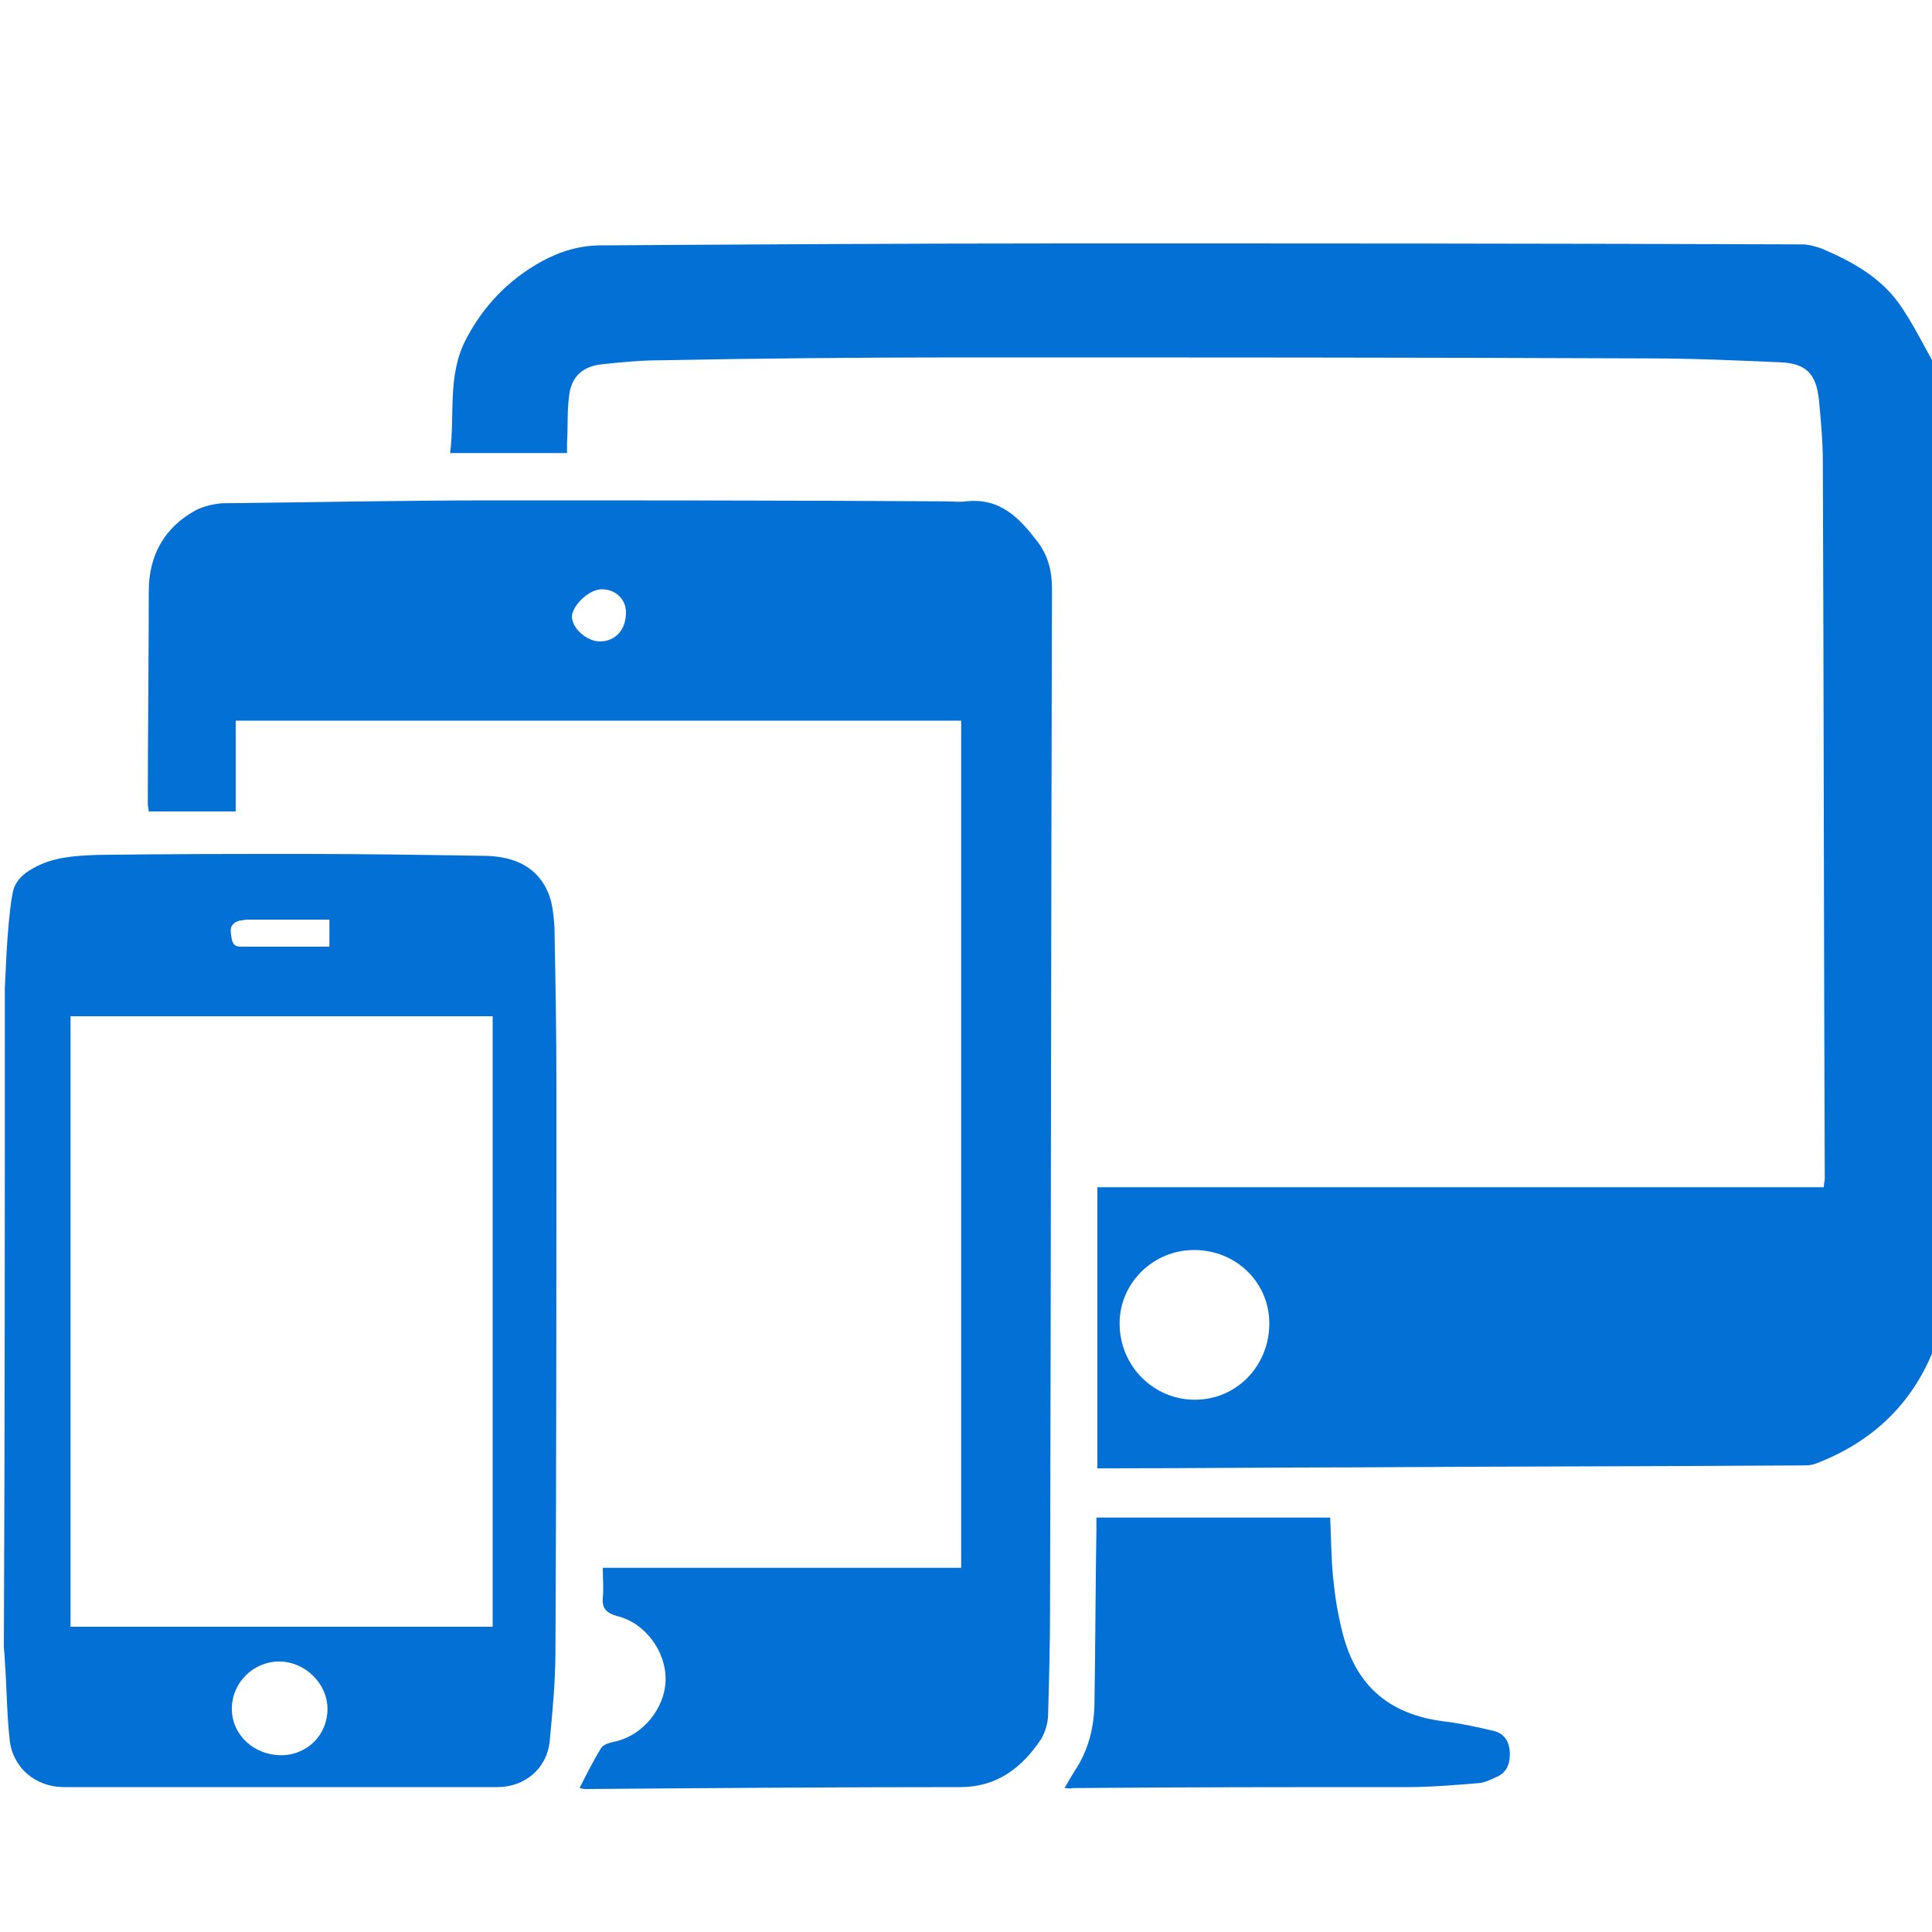
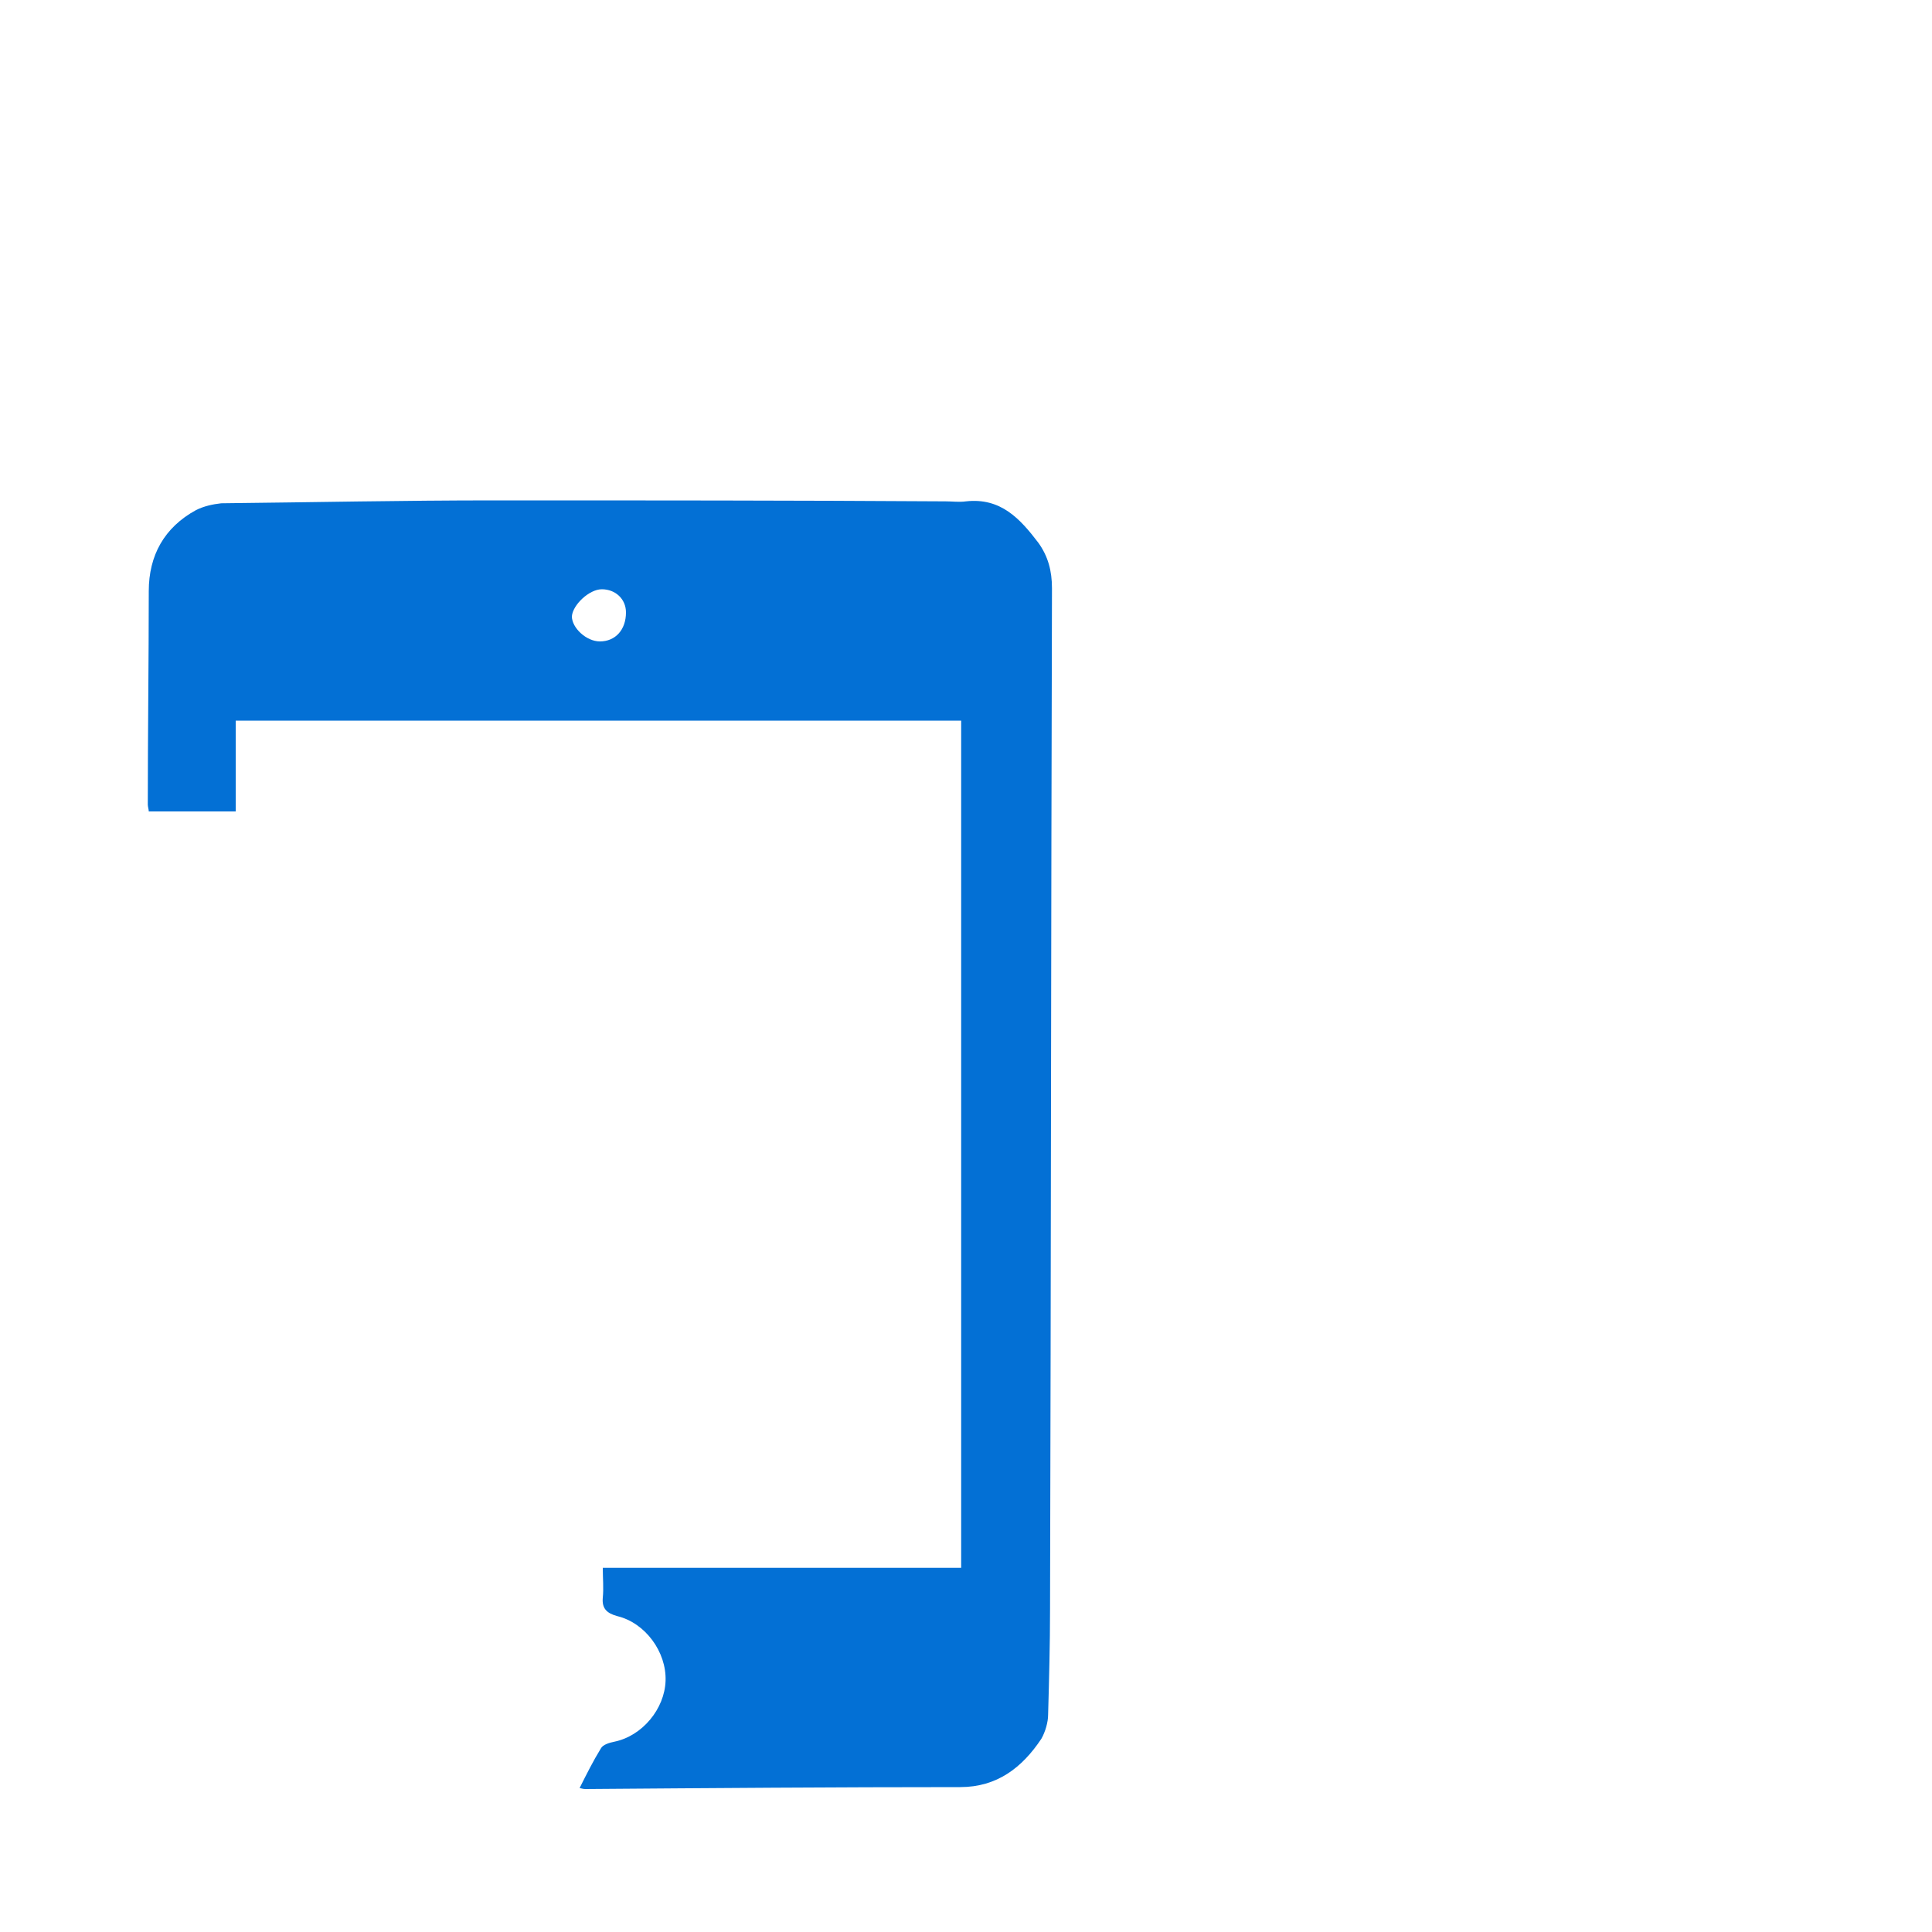
<svg xmlns="http://www.w3.org/2000/svg" version="1.1" id="Layer_1" x="0px" y="0px" viewBox="0 0 200 200" style="enable-background:new 0 0 200 200;" xml:space="preserve">
  <style type="text/css">
	.st0{fill:#0370D5;}
</style>
  <g>
-     <path class="st0" d="M0.5,102.3c0.1-2.2,0.2-4.5,0.4-6.7c0.1-1,0.2-2.1,0.4-3.1c0.2-1.2,1-2,2.1-2.6c2.1-1.2,4.3-1.3,6.6-1.4   c7.2-0.1,14.4-0.1,21.5-0.1c6.3,0,12.6,0.1,18.9,0.2c2.7,0.1,5.1,1,6.3,3.7c0.5,1.1,0.6,2.4,0.7,3.7c0.1,5.4,0.2,10.7,0.2,16.1   c0,19.6,0,39.2-0.1,58.8c0,3.1-0.3,6.2-0.6,9.4c-0.3,2.8-2.6,4.7-5.4,4.7c-15,0-29.9,0-44.9,0c-2.9,0-5.3-2-5.6-4.9   c-0.3-2.7-0.3-5.5-0.5-8.2c0-0.5-0.1-1-0.1-1.5C0.5,147.6,0.5,124.9,0.5,102.3z M51,105.2c-14.6,0-29.2,0-43.7,0   c0,21.1,0,42.1,0,63.2c14.6,0,29.1,0,43.7,0C51,147.3,51,126.3,51,105.2z M29.1,181.7c2.7,0,4.8-2.1,4.8-4.8c0-2.6-2.3-4.9-5-4.9   c-2.7,0-4.9,2.2-4.9,4.9C24,179.6,26.3,181.7,29.1,181.7z M34.1,95.2c-2.9,0-5.7,0-8.5,0c-0.3,0-0.5,0.1-0.8,0.1   c-0.7,0.2-1,0.6-0.9,1.3c0.1,0.7,0.1,1.4,1,1.4c3,0,6.1,0,9.2,0C34.1,97.2,34.1,96.3,34.1,95.2z" />
-     <path class="st0" d="M58.7,46.9c-4,0-8,0-12.1,0c0.5-4-0.3-8,1.6-11.7c1.8-3.5,4.4-6.2,7.8-8.1c2-1.1,4-1.7,6.3-1.7   c16.1-0.1,32.2-0.2,48.3-0.2c25.3,0,50.7,0,76,0.1c0.6,0,1.3,0.2,1.9,0.4c3.1,1.3,6,2.9,8,5.6c1.5,2.1,2.6,4.4,3.9,6.7   c0.2,0.3,0.1,0.7,0.1,1c0,33,0,66,0,99.1c0,0.3,0,0.7-0.1,1c-2.2,6-6.4,10.1-12.4,12.4c-0.5,0.2-1,0.2-1.5,0.2   c-15.3,0.1-30.7,0.1-46,0.2c-8.5,0-17.1,0.1-25.6,0.1c-0.4,0-0.8,0-1.3,0c0-9.7,0-19.3,0-29.1c25,0,50.1,0,75.2,0   c0-0.4,0.1-0.6,0.1-0.9c-0.1-24.7-0.1-49.4-0.2-74.1c0-2.2-0.2-4.3-0.4-6.5c-0.3-2.7-1.3-3.8-4.1-3.9c-4.6-0.2-9.1-0.4-13.7-0.4   c-23.8-0.1-47.5-0.1-71.3-0.1c-10.3,0-20.7,0.1-31,0.3c-1.9,0-3.9,0.2-5.8,0.4c-2.1,0.2-3.3,1.3-3.5,3.4c-0.2,1.5-0.1,3.1-0.2,4.7   C58.7,46.1,58.7,46.5,58.7,46.9z M131.4,137c0-4.2-3.4-7.6-7.8-7.6c-4.2,0-7.7,3.4-7.7,7.6c0,4.4,3.5,7.9,7.8,7.9   C128,144.9,131.4,141.4,131.4,137z" />
    <path class="st0" d="M24.4,74.6c0,3.1,0,6.2,0,9.4c-3,0-5.9,0-9,0c0-0.2-0.1-0.5-0.1-0.7c0-7.4,0.1-14.8,0.1-22.1   c0-3.7,1.6-6.6,4.9-8.4c0.8-0.4,1.7-0.6,2.6-0.7c9.4-0.1,18.8-0.3,28.2-0.3c15.6,0,31.2,0,46.8,0.1c0.7,0,1.4,0.1,2.1,0   c3.6-0.4,5.6,1.8,7.5,4.3c1,1.4,1.4,2.9,1.4,4.7c-0.1,35.2-0.1,70.5-0.2,105.7c0,3.6-0.1,7.3-0.2,10.9c0,0.8-0.3,1.8-0.7,2.5   c-2,3-4.6,5-8.4,5c-12.9,0-25.8,0.1-38.8,0.2c-0.1,0-0.2,0-0.6-0.1c0.7-1.4,1.4-2.8,2.2-4.1c0.2-0.4,0.9-0.6,1.4-0.7   c2.9-0.6,5.2-3.4,5.3-6.3c0.1-3-2.1-6-5-6.7c-1.1-0.3-1.6-0.8-1.5-1.9c0.1-1,0-2,0-3.1c12.4,0,24.7,0,37.1,0c0-29.3,0-58.4,0-87.7   C74.6,74.6,49.6,74.6,24.4,74.6z M64.8,63.4c0-1.4-1.1-2.4-2.5-2.4c-1.3,0-3,1.6-3.1,2.8c0,1.2,1.5,2.6,2.9,2.6   C63.7,66.4,64.8,65.2,64.8,63.4z" />
-     <path class="st0" d="M110.2,185.1c0.4-0.7,0.7-1.2,1-1.7c1.5-2.2,2.1-4.7,2.1-7.3c0.1-5.9,0.1-11.8,0.2-17.7c0-0.4,0-0.8,0-1.3   c8.1,0,16.2,0,24.2,0c0.1,2.1,0.1,4.2,0.3,6.2c0.2,2,0.5,3.9,1,5.8c1.4,5.5,4.9,8.4,10.5,9.1c1.7,0.2,3.5,0.6,5.2,1   c1.1,0.3,1.6,1.2,1.6,2.4c0,1.1-0.4,2-1.5,2.4c-0.6,0.3-1.3,0.6-1.9,0.6c-2.4,0.2-4.8,0.4-7.2,0.4c-11.6,0-23.1,0-34.7,0.1   C110.8,185.2,110.6,185.1,110.2,185.1z" />
  </g>
</svg>